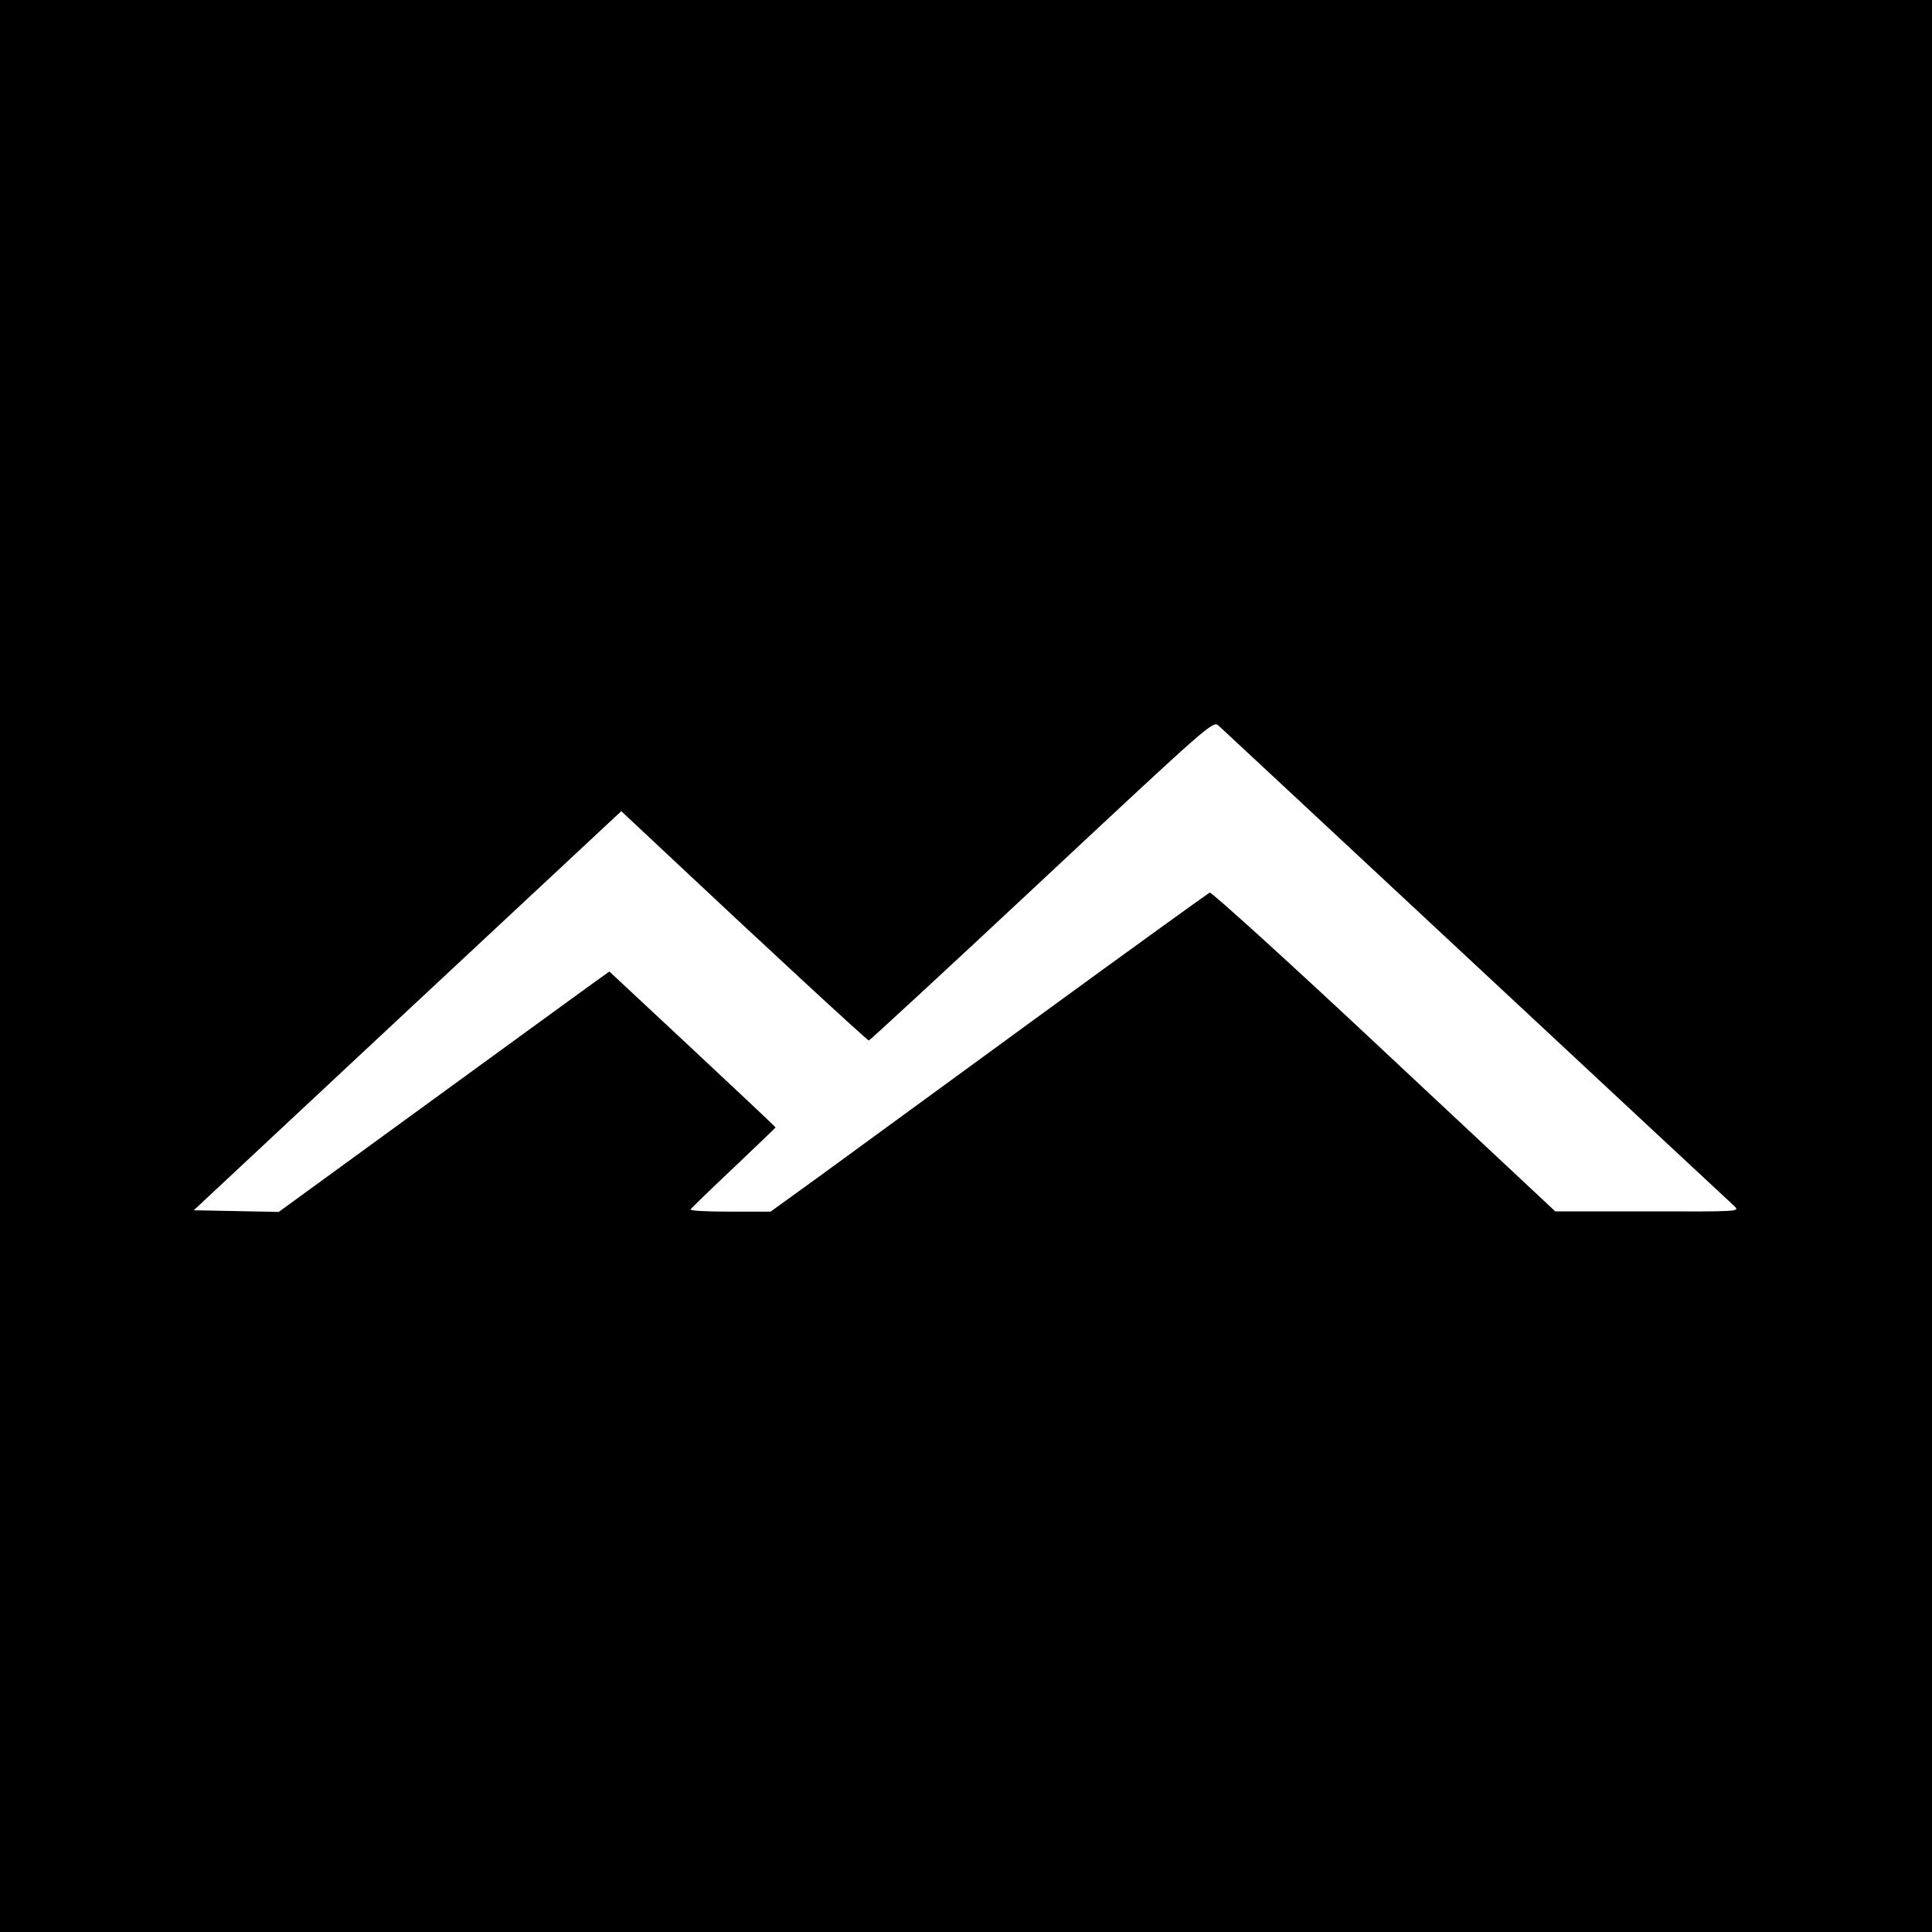
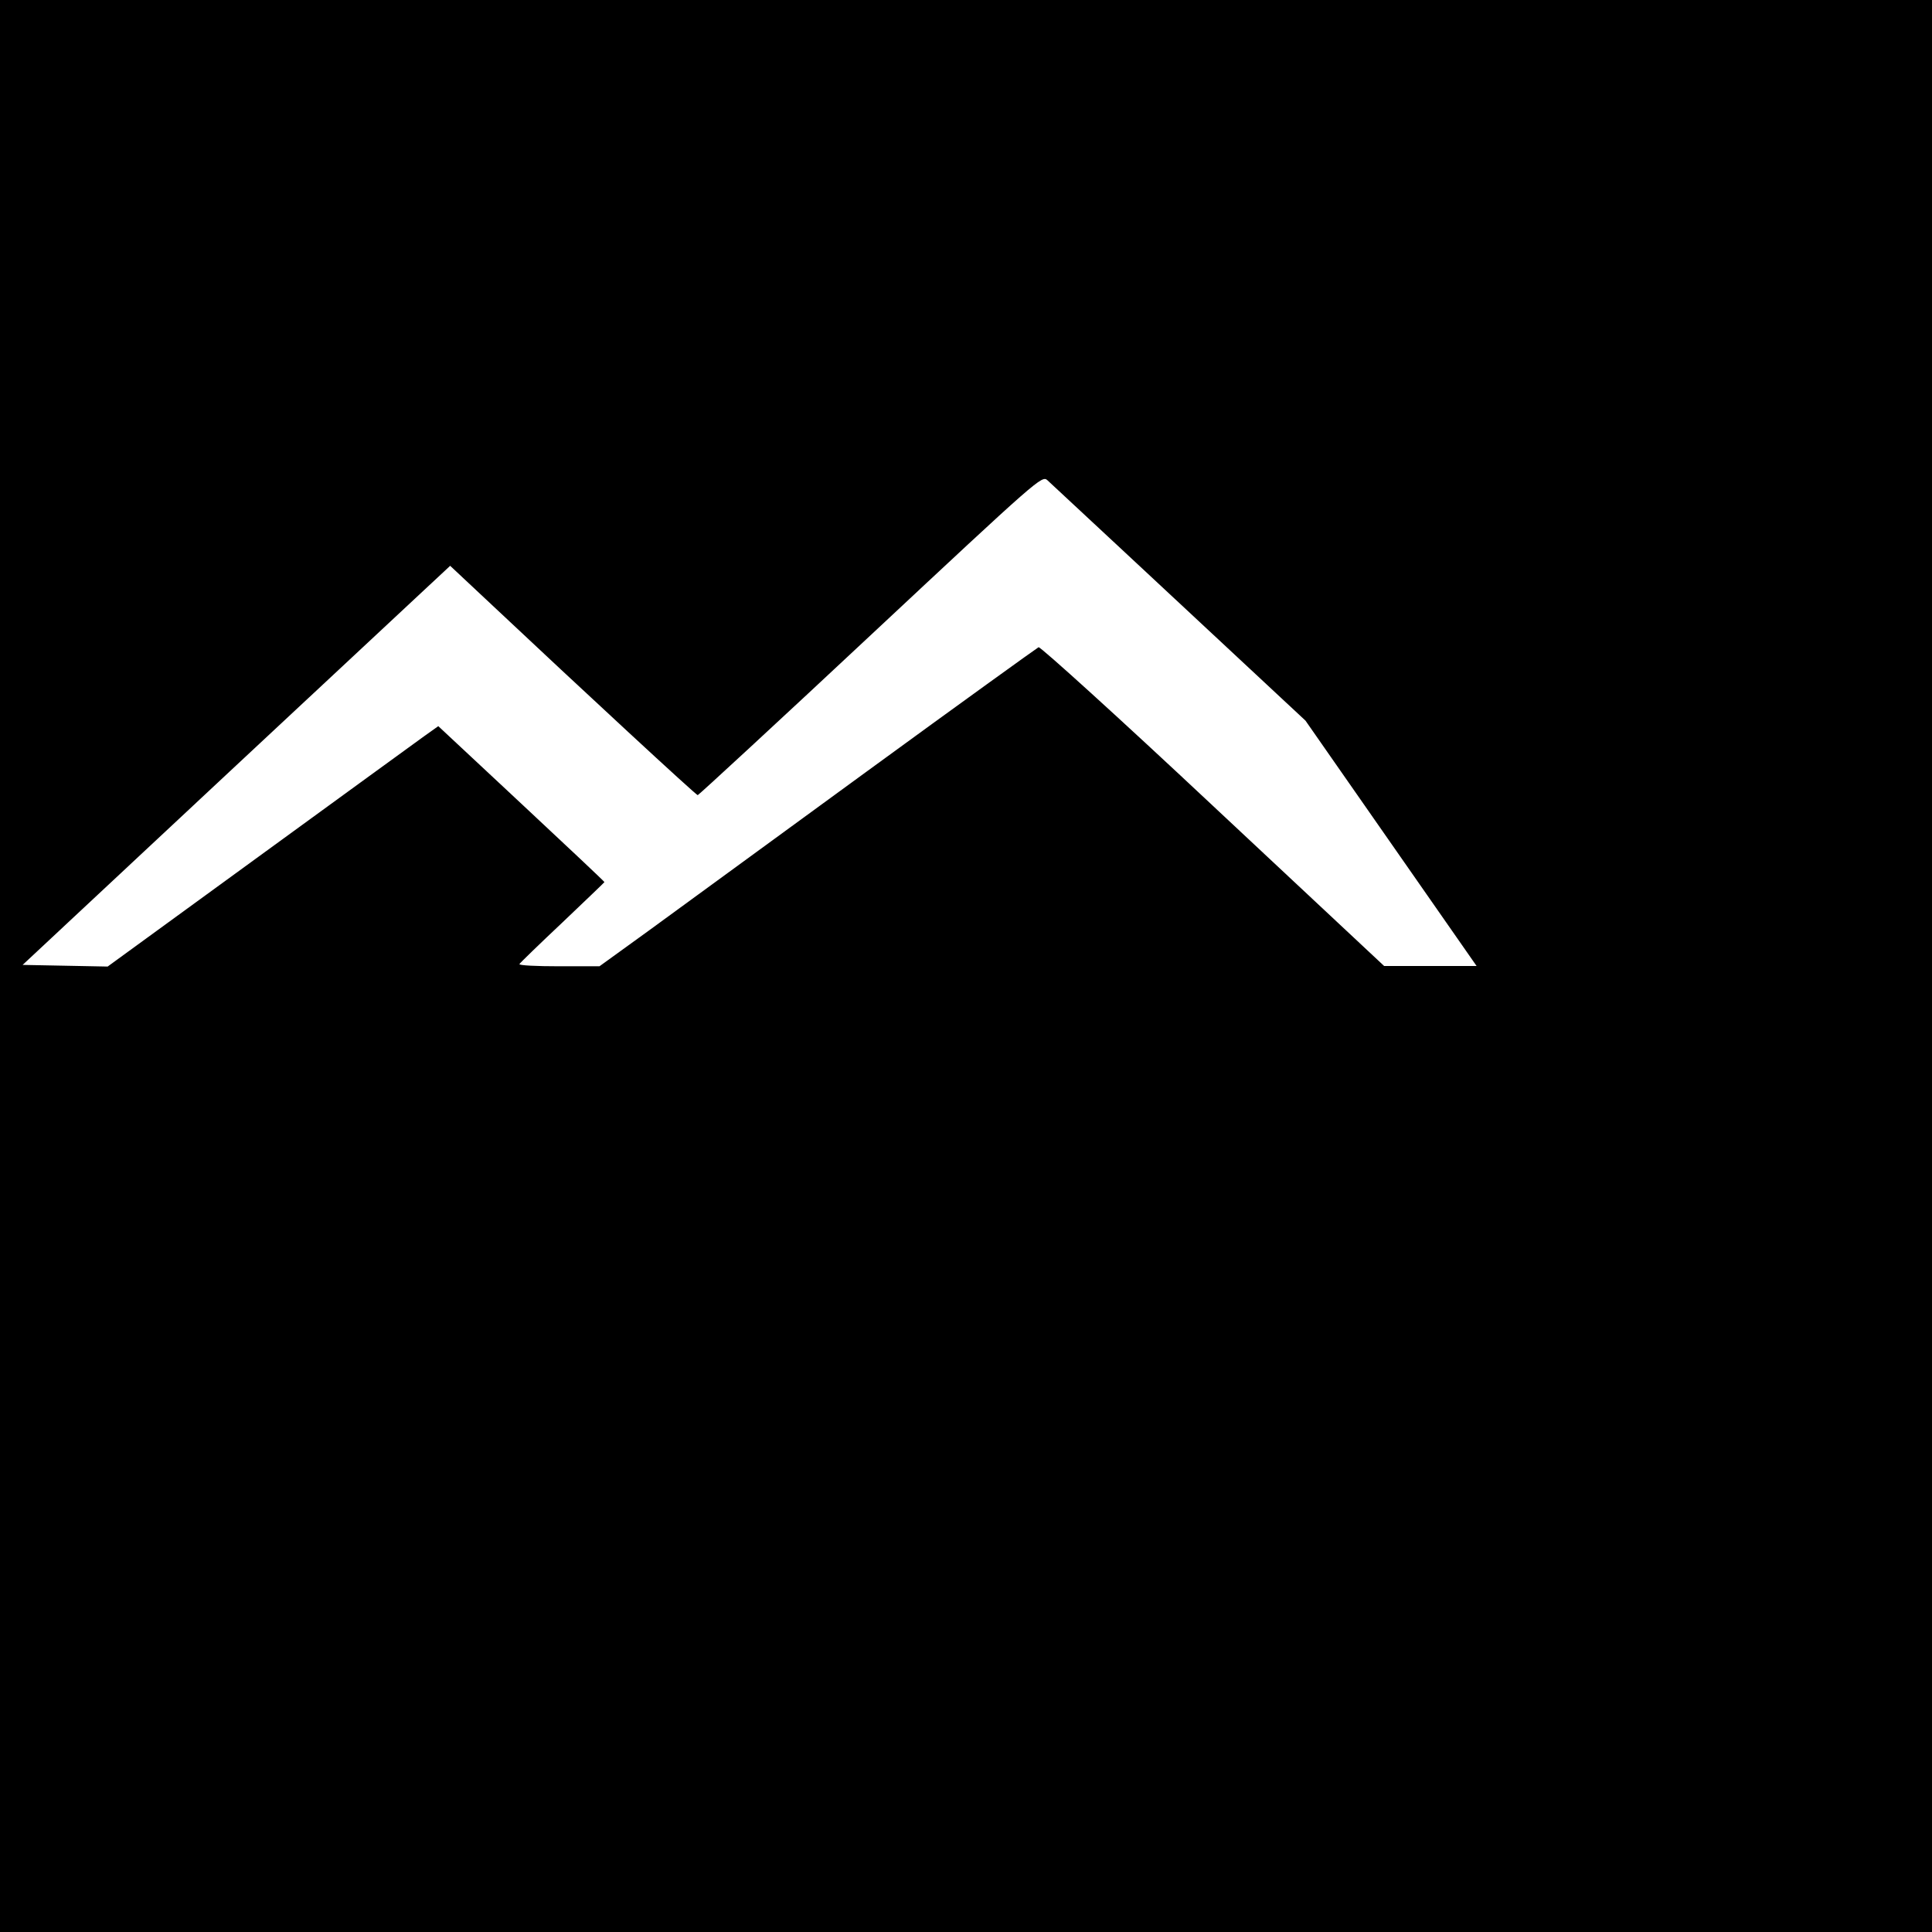
<svg xmlns="http://www.w3.org/2000/svg" version="1.0" width="700pt" height="700pt" viewBox="0 0 700 700" preserveAspectRatio="xMidYMid meet">
  <g transform="translate(0,700) scale(0.1,-0.1)" fill="#000000" stroke="none">
-     <path d="M0 3500 l0 -3500 3500 0 3500 0 0 3500 0 3500 -3500 0 -3500 0 0 -3500z m5350 0 c503 -469 924 -861 935 -871 19 -19 12 -19 -315 -18 l-335 0 -620 580 c-340 319 -625 577 -632 575 -6 -3 -288 -206 -625 -452 -337 -246 -692 -505 -789 -576 l-177 -128 -147 0 c-81 0 -145 3 -143 8 2 4 72 72 156 151 83 79 152 145 152 146 0 2 -136 130 -301 284 l-301 281 -52 -37 c-28 -20 -297 -216 -598 -435 l-548 -399 -154 3 -154 3 774 723 775 723 127 -119 c367 -345 764 -712 770 -712 4 1 286 261 627 580 610 570 620 579 640 561 11 -10 432 -402 935 -871z" />
+     <path d="M0 3500 l0 -3500 3500 0 3500 0 0 3500 0 3500 -3500 0 -3500 0 0 -3500z m5350 0 l-335 0 -620 580 c-340 319 -625 577 -632 575 -6 -3 -288 -206 -625 -452 -337 -246 -692 -505 -789 -576 l-177 -128 -147 0 c-81 0 -145 3 -143 8 2 4 72 72 156 151 83 79 152 145 152 146 0 2 -136 130 -301 284 l-301 281 -52 -37 c-28 -20 -297 -216 -598 -435 l-548 -399 -154 3 -154 3 774 723 775 723 127 -119 c367 -345 764 -712 770 -712 4 1 286 261 627 580 610 570 620 579 640 561 11 -10 432 -402 935 -871z" />
  </g>
</svg>